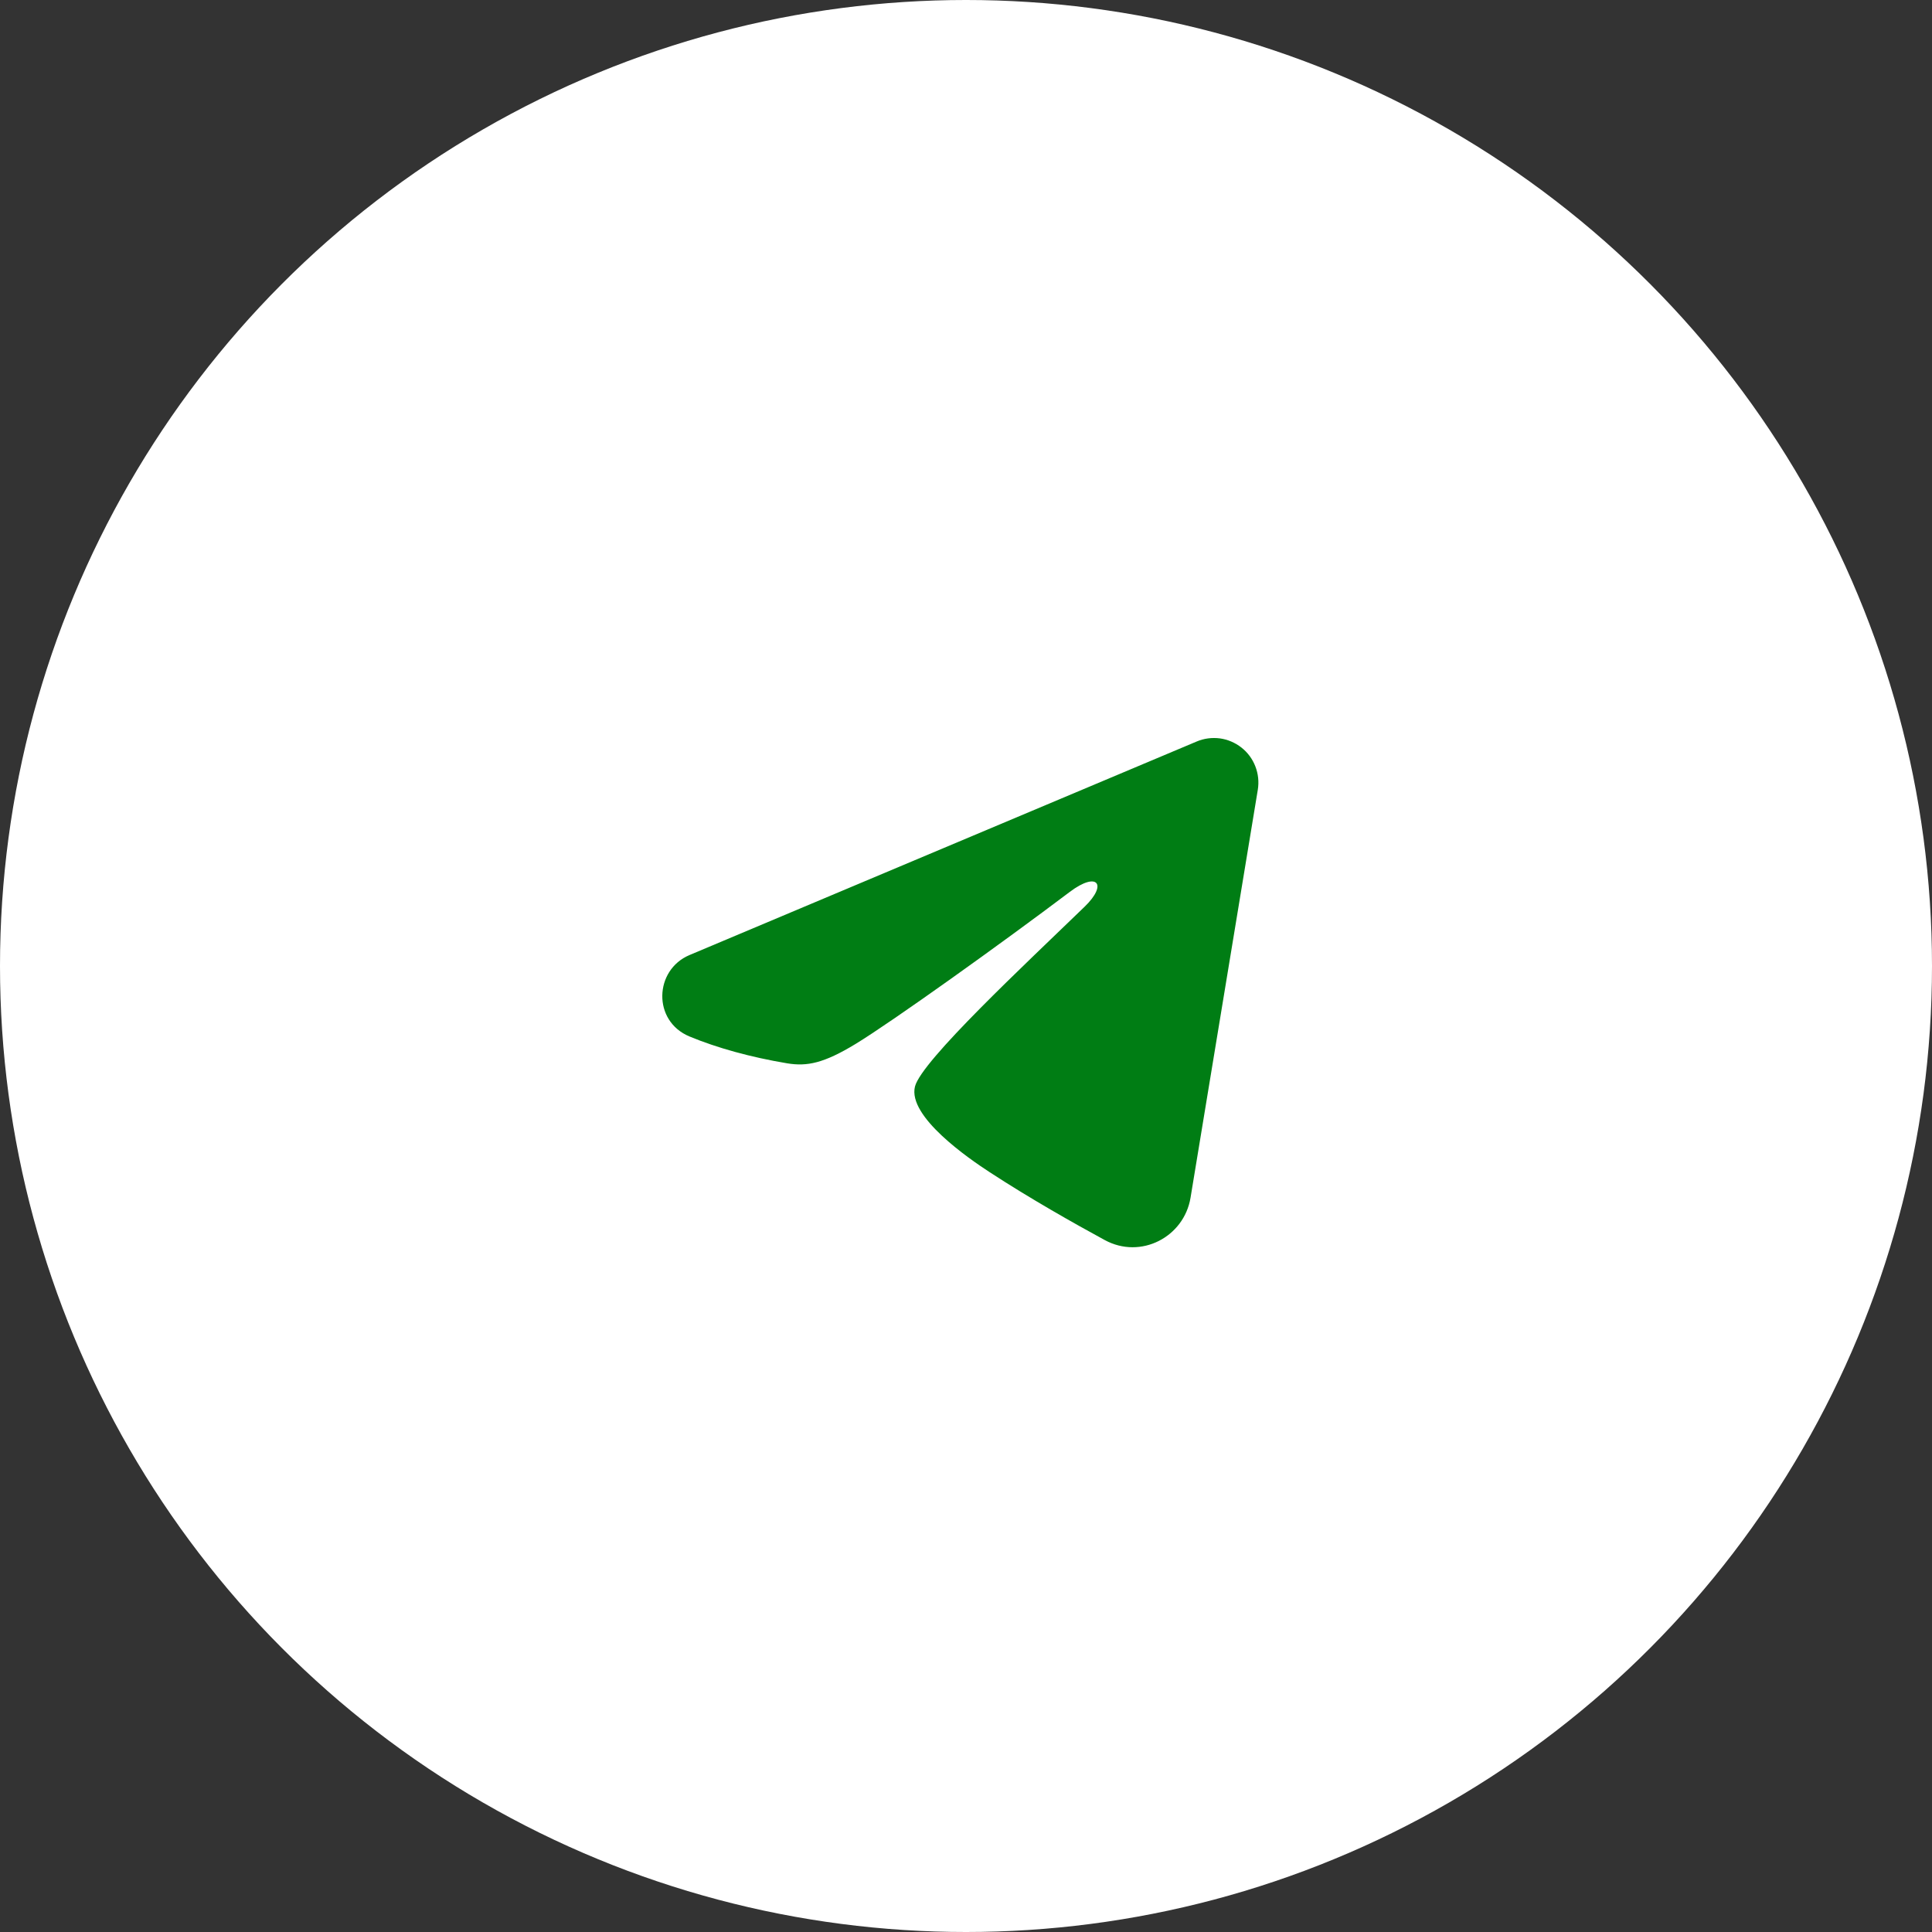
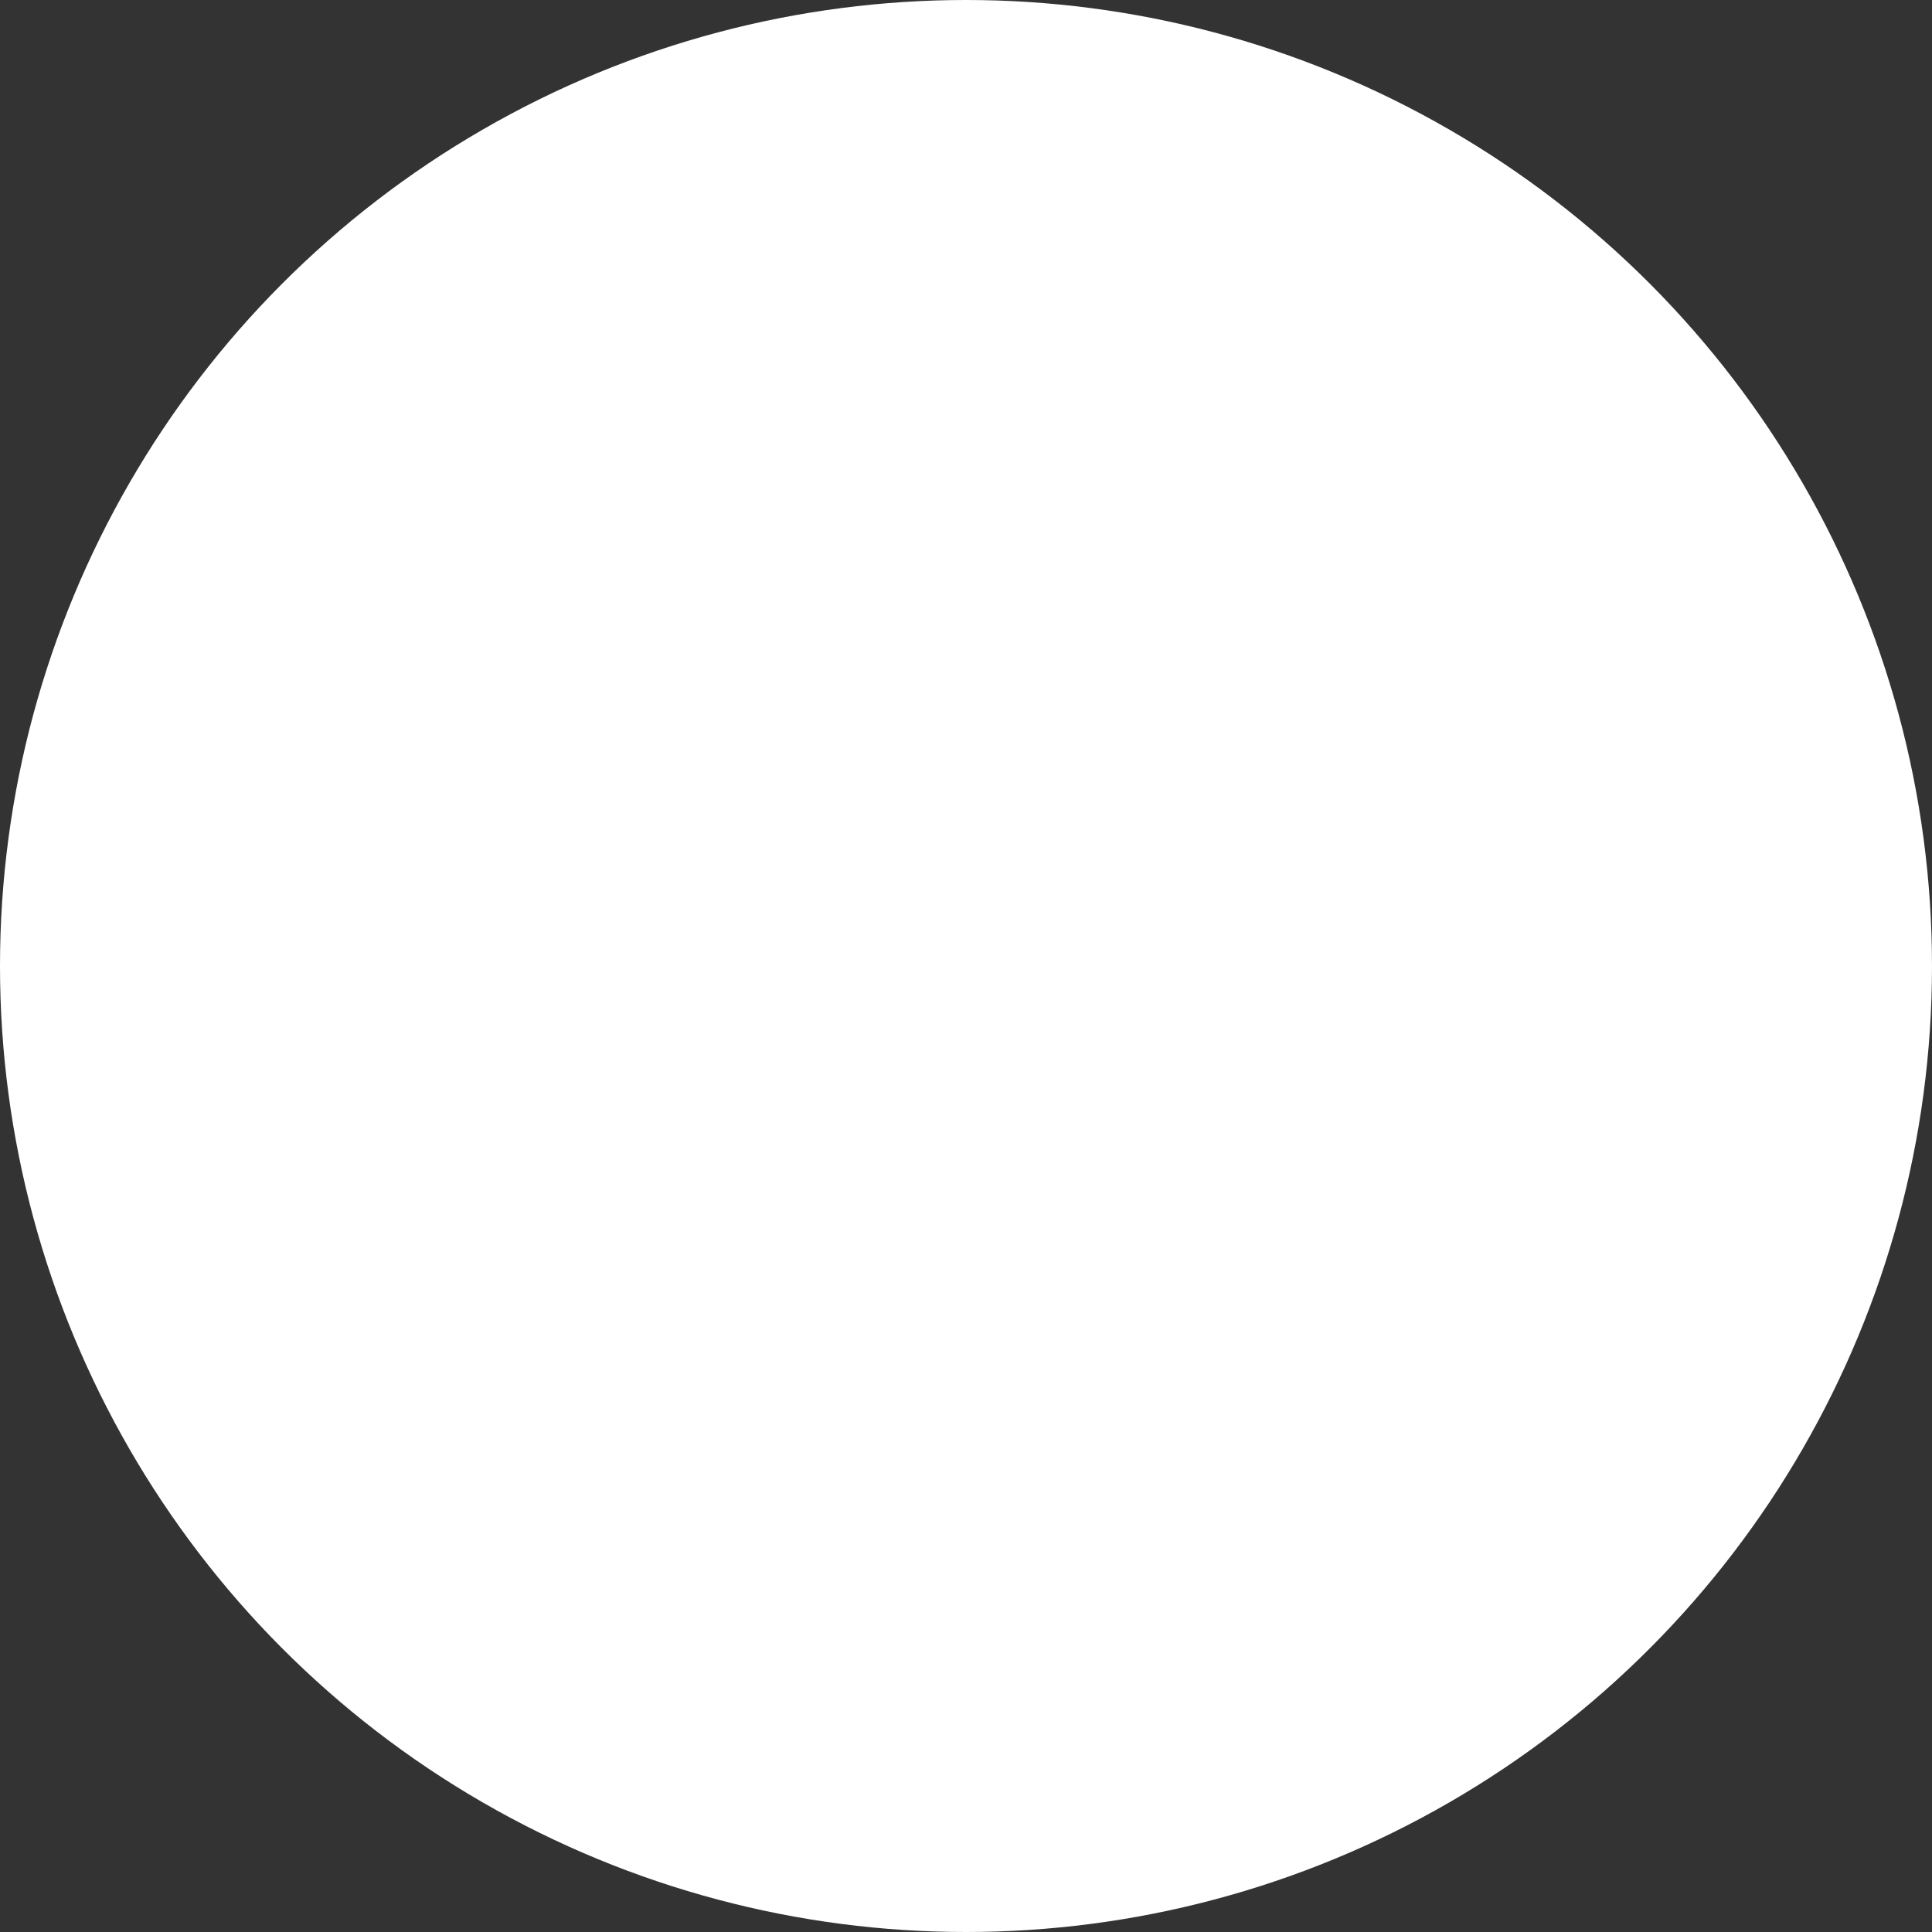
<svg xmlns="http://www.w3.org/2000/svg" width="27" height="27" viewBox="0 0 27 27" fill="none">
  <rect x="0" y="0" width="27" height="27" fill="#333333" stroke="none" />
  <circle cx="13.5" cy="13.5" r="13.5" fill="white" />
-   <path fill-rule="evenodd" clip-rule="evenodd" d="M16.723 10.363C16.826 10.319 16.938 10.305 17.048 10.319C17.158 10.334 17.262 10.379 17.349 10.447C17.437 10.516 17.504 10.607 17.544 10.711C17.584 10.814 17.596 10.927 17.578 11.037L16.638 16.738C16.547 17.288 15.943 17.604 15.439 17.33C15.017 17.101 14.39 16.747 13.827 16.379C13.545 16.195 12.681 15.604 12.787 15.184C12.879 14.824 14.329 13.474 15.158 12.671C15.484 12.356 15.335 12.174 14.951 12.464C13.997 13.184 12.465 14.28 11.959 14.588C11.512 14.86 11.279 14.906 11 14.86C10.492 14.775 10.021 14.645 9.636 14.485C9.116 14.269 9.142 13.555 9.636 13.347L16.723 10.363Z" fill="#007D14" />
</svg>